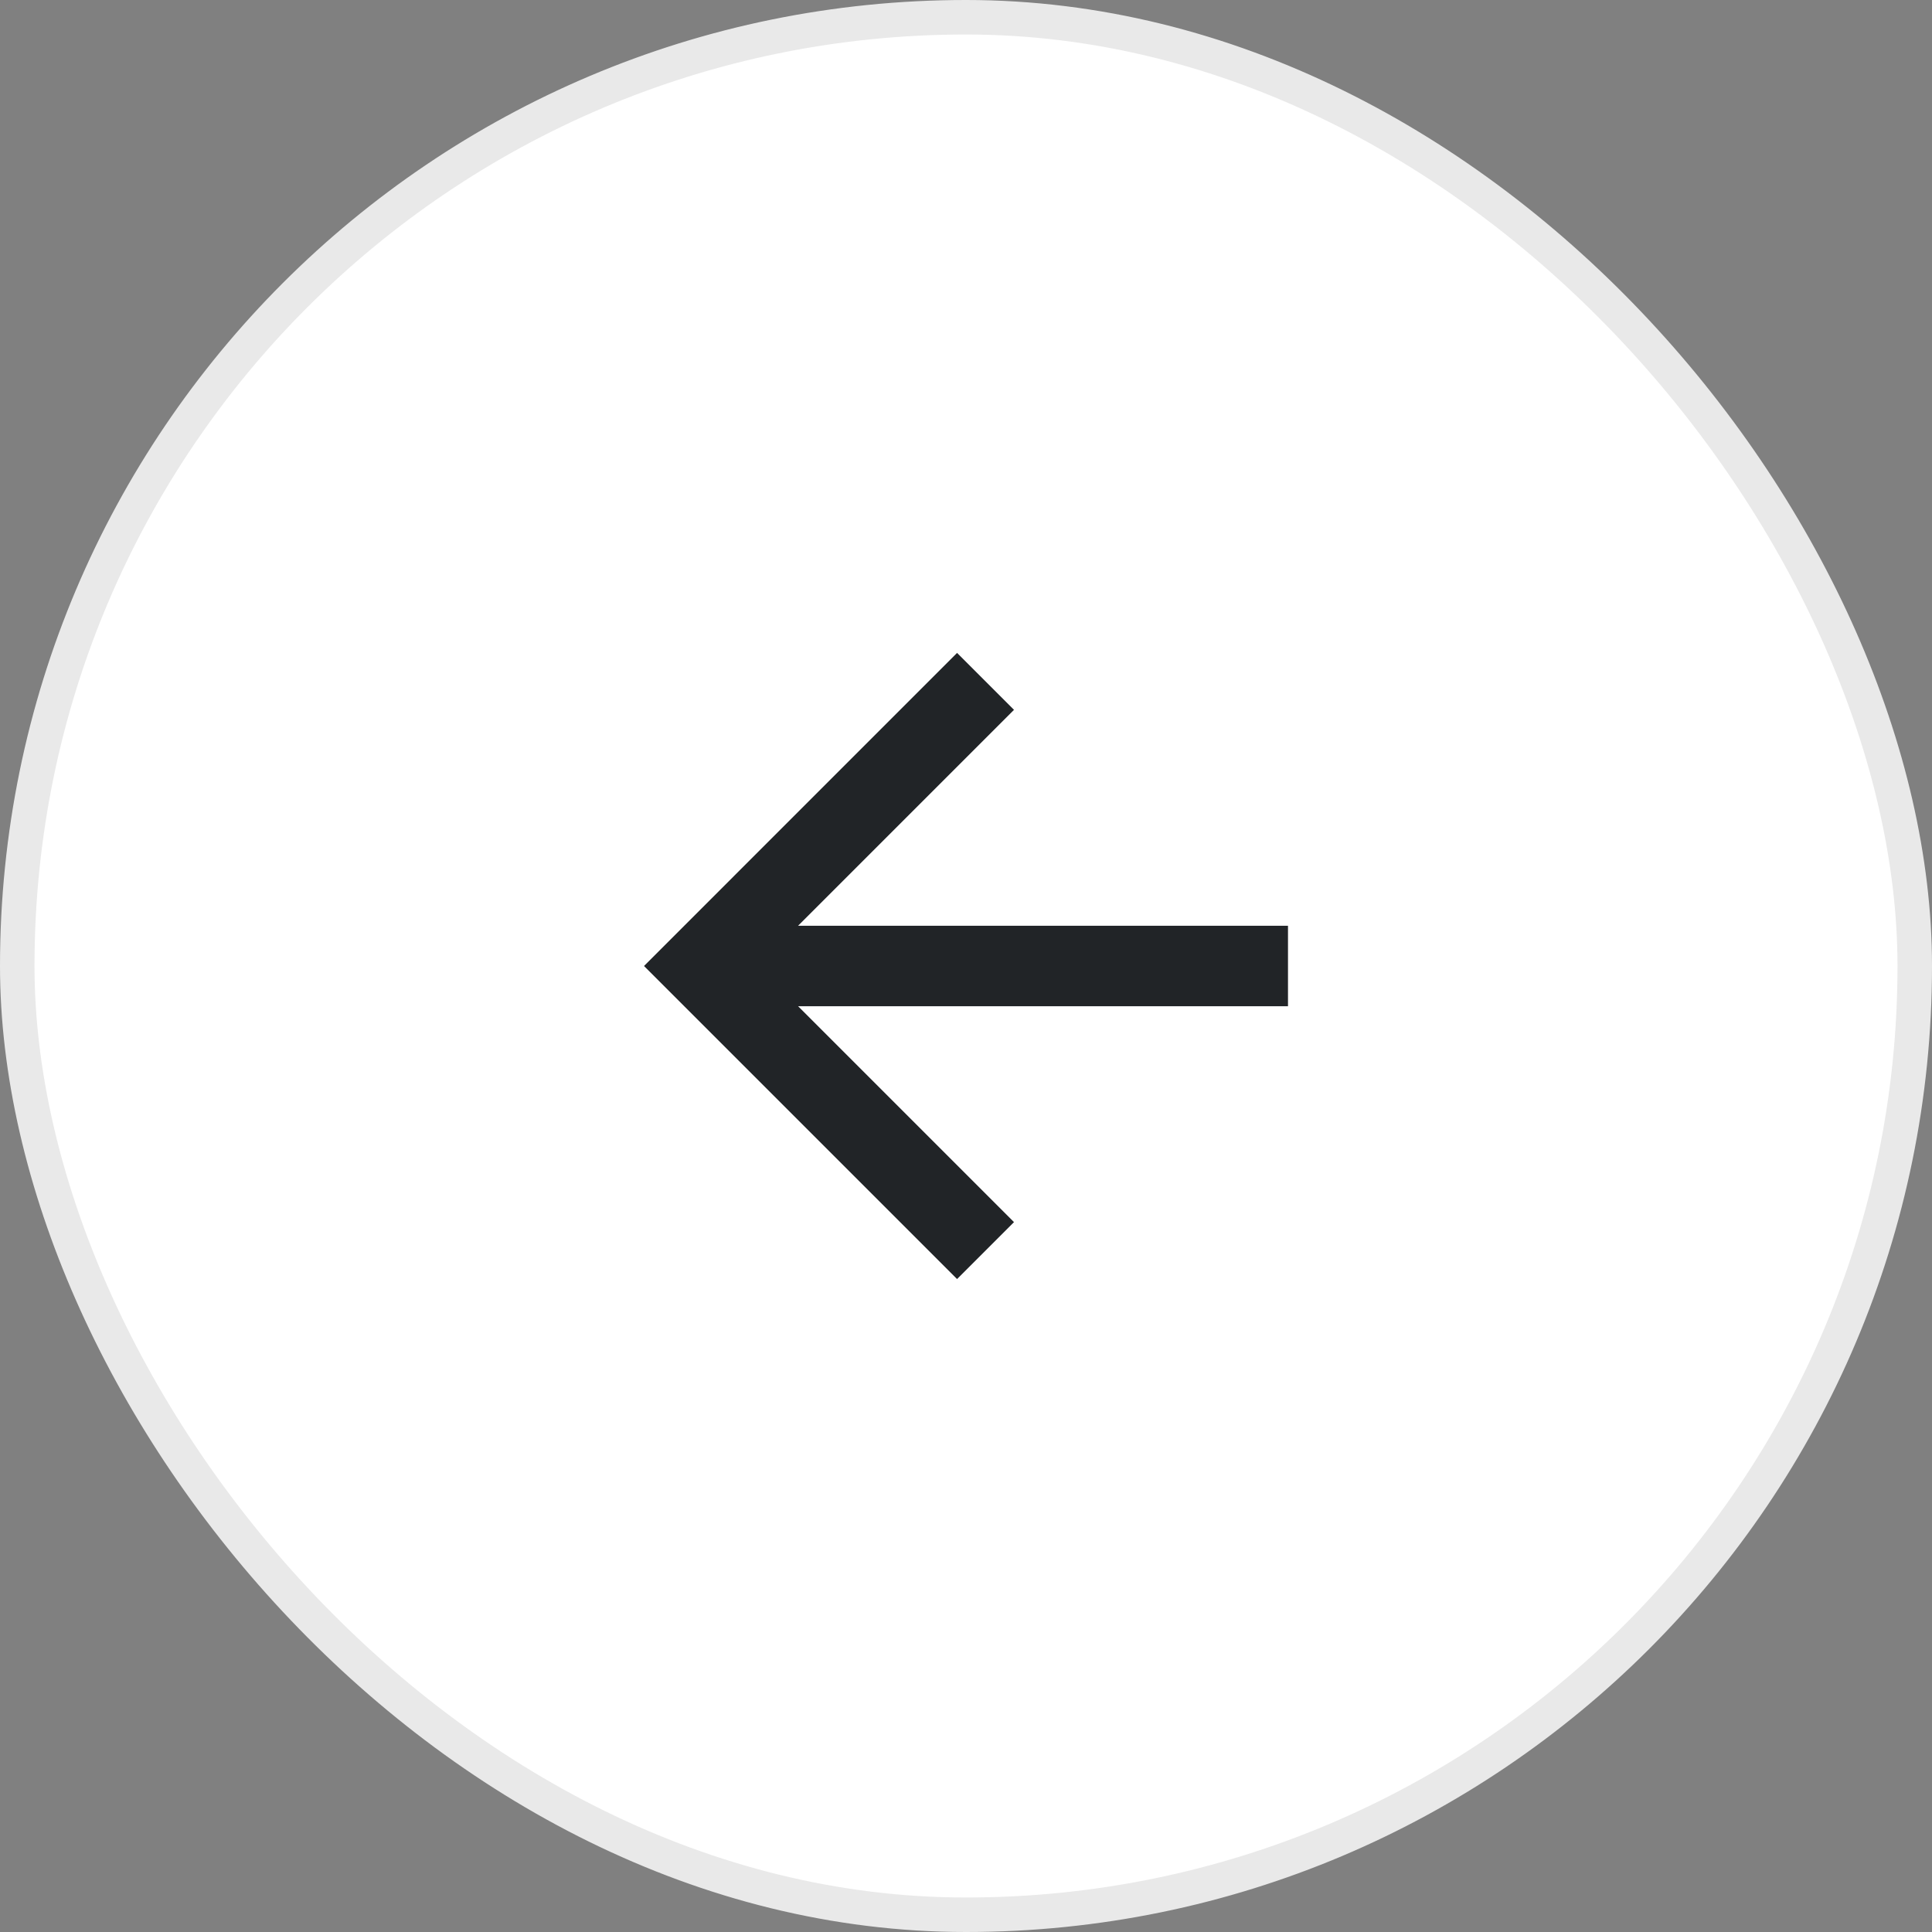
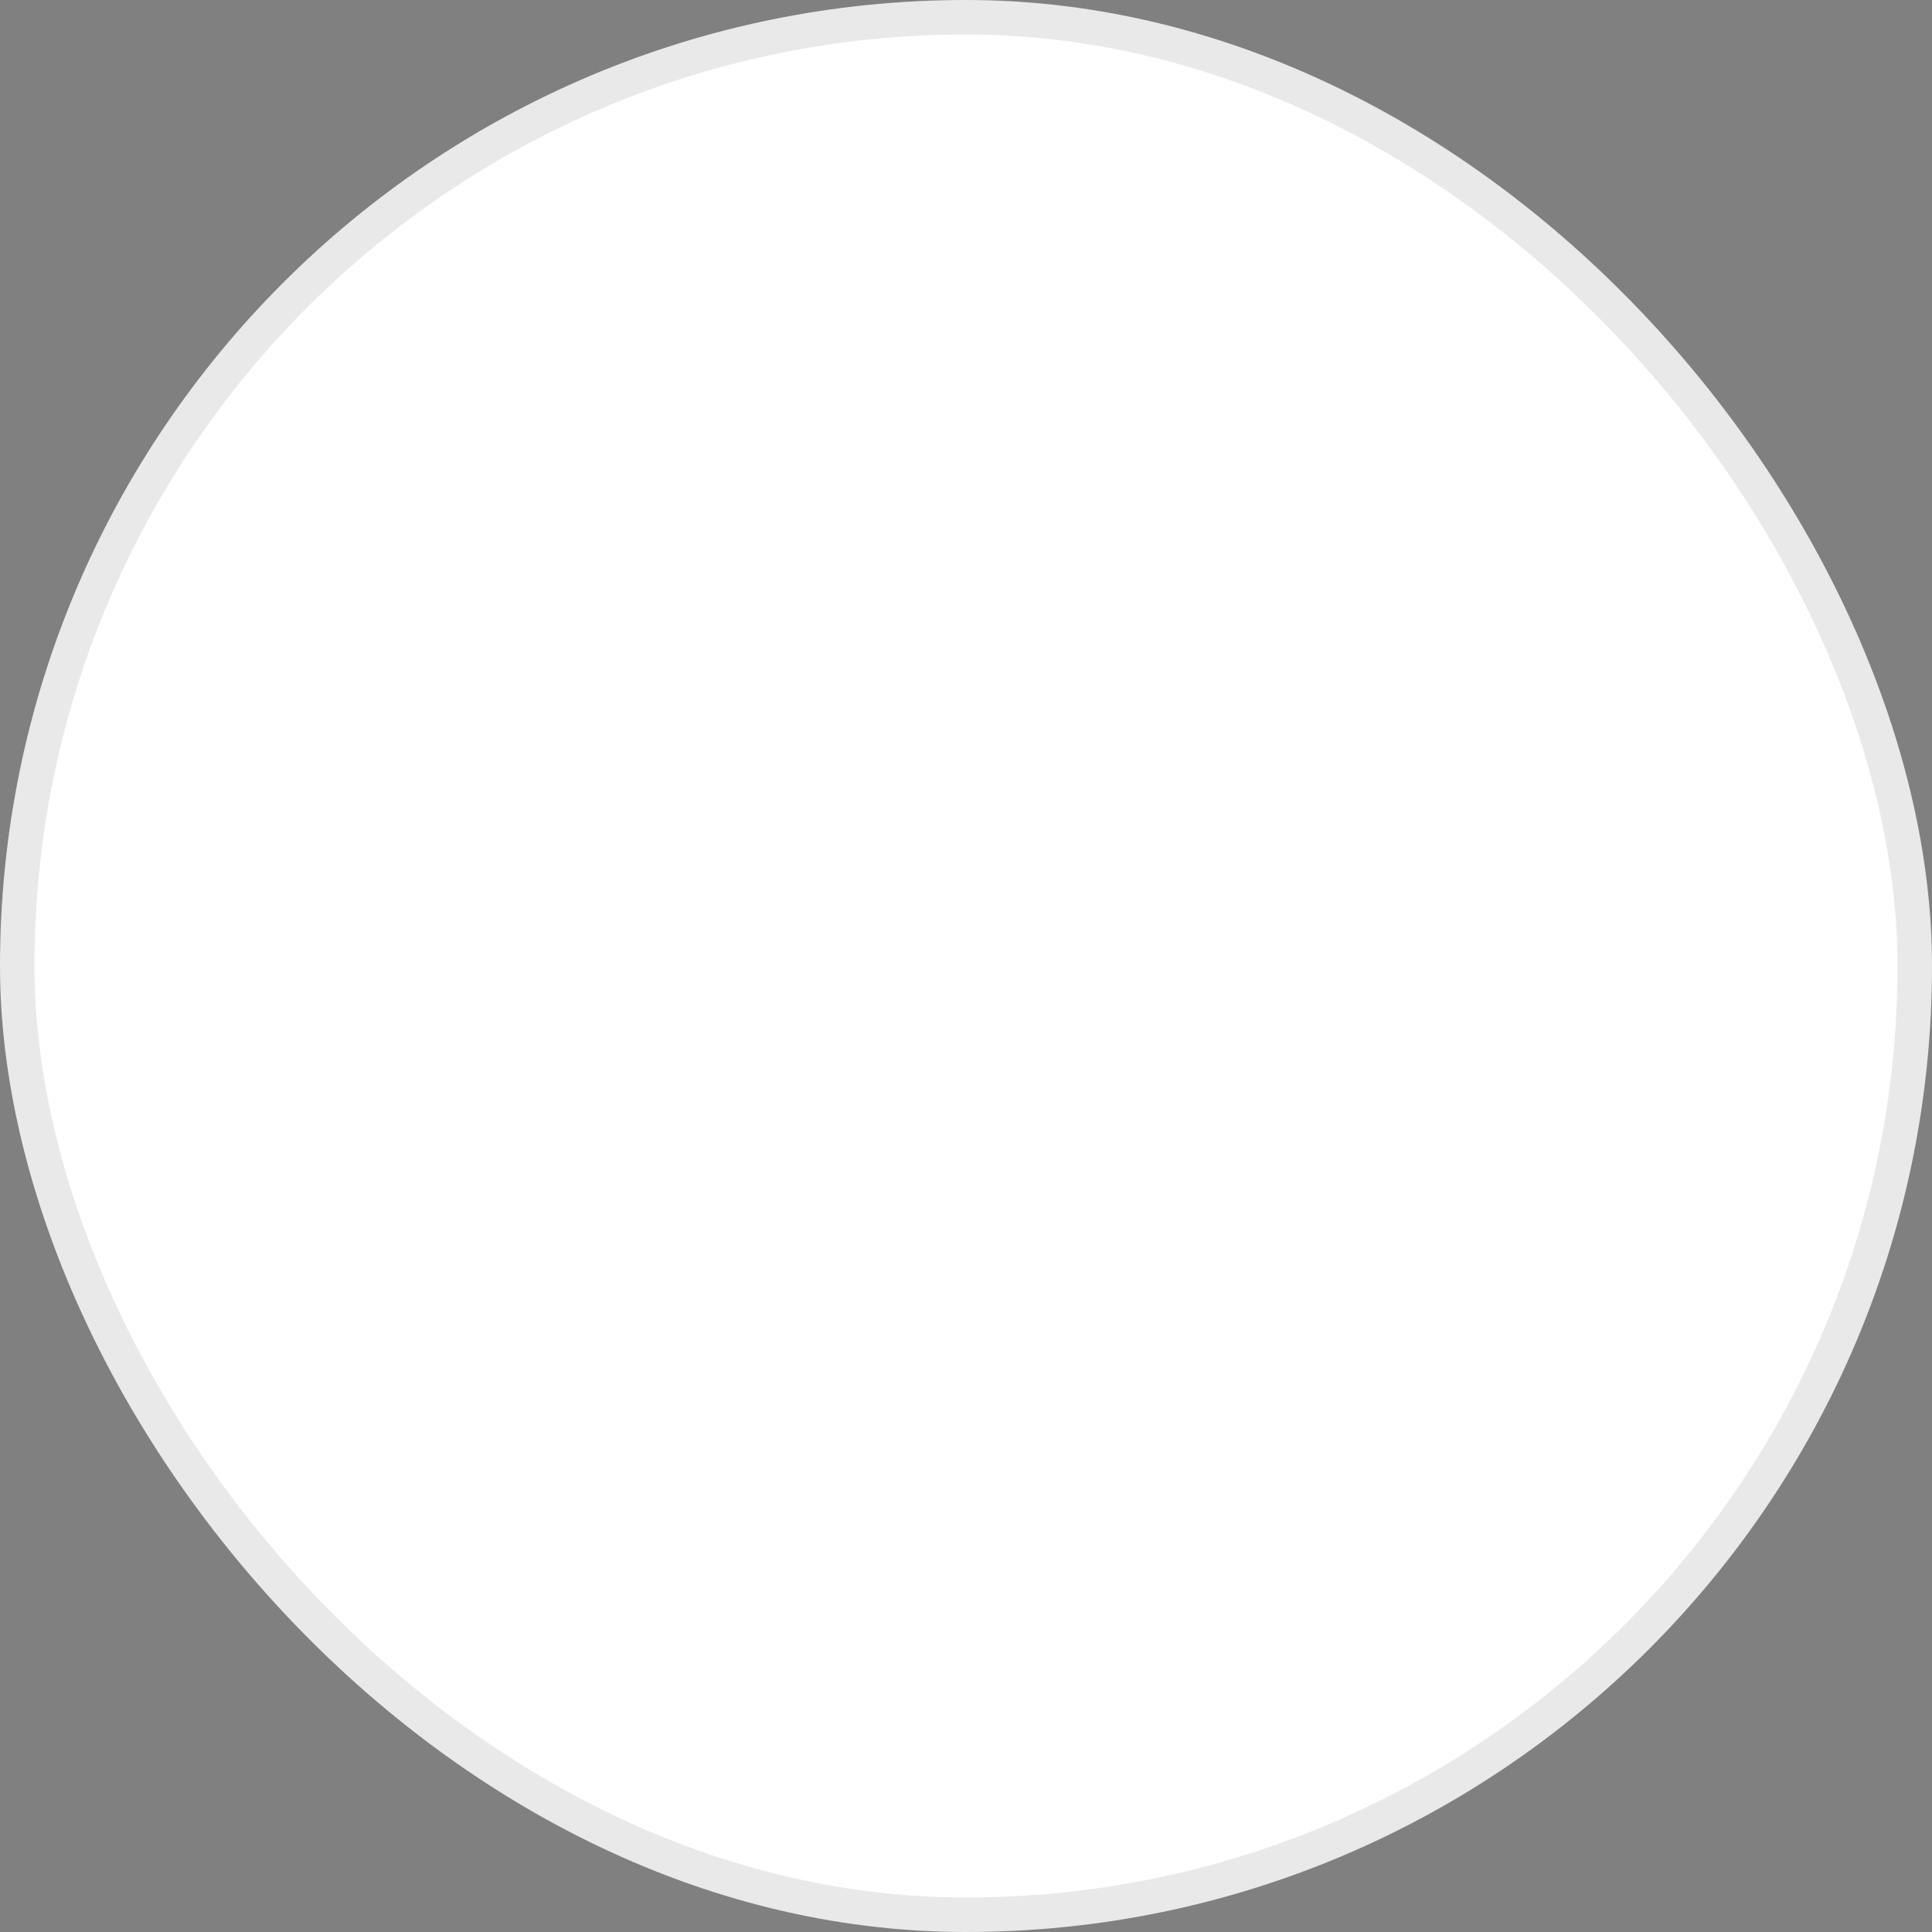
<svg xmlns="http://www.w3.org/2000/svg" width="56" height="56" viewBox="0 0 56 56" fill="none">
  <rect x="0" y="0" width="56" height="56" fill="#808080" stroke="none" />
  <rect x="0.5" y="0.5" width="55" height="55" rx="27.5" fill="white" />
  <rect x="0.5" y="0.5" width="55" height="55" rx="27.5" stroke="#E9E9E9" />
-   <path d="M23.133 26.833H37.333V29.166H23.133L29.391 35.424L27.741 37.074L18.667 28L27.741 18.925L29.391 20.575L23.133 26.833Z" fill="#212427" />
</svg>